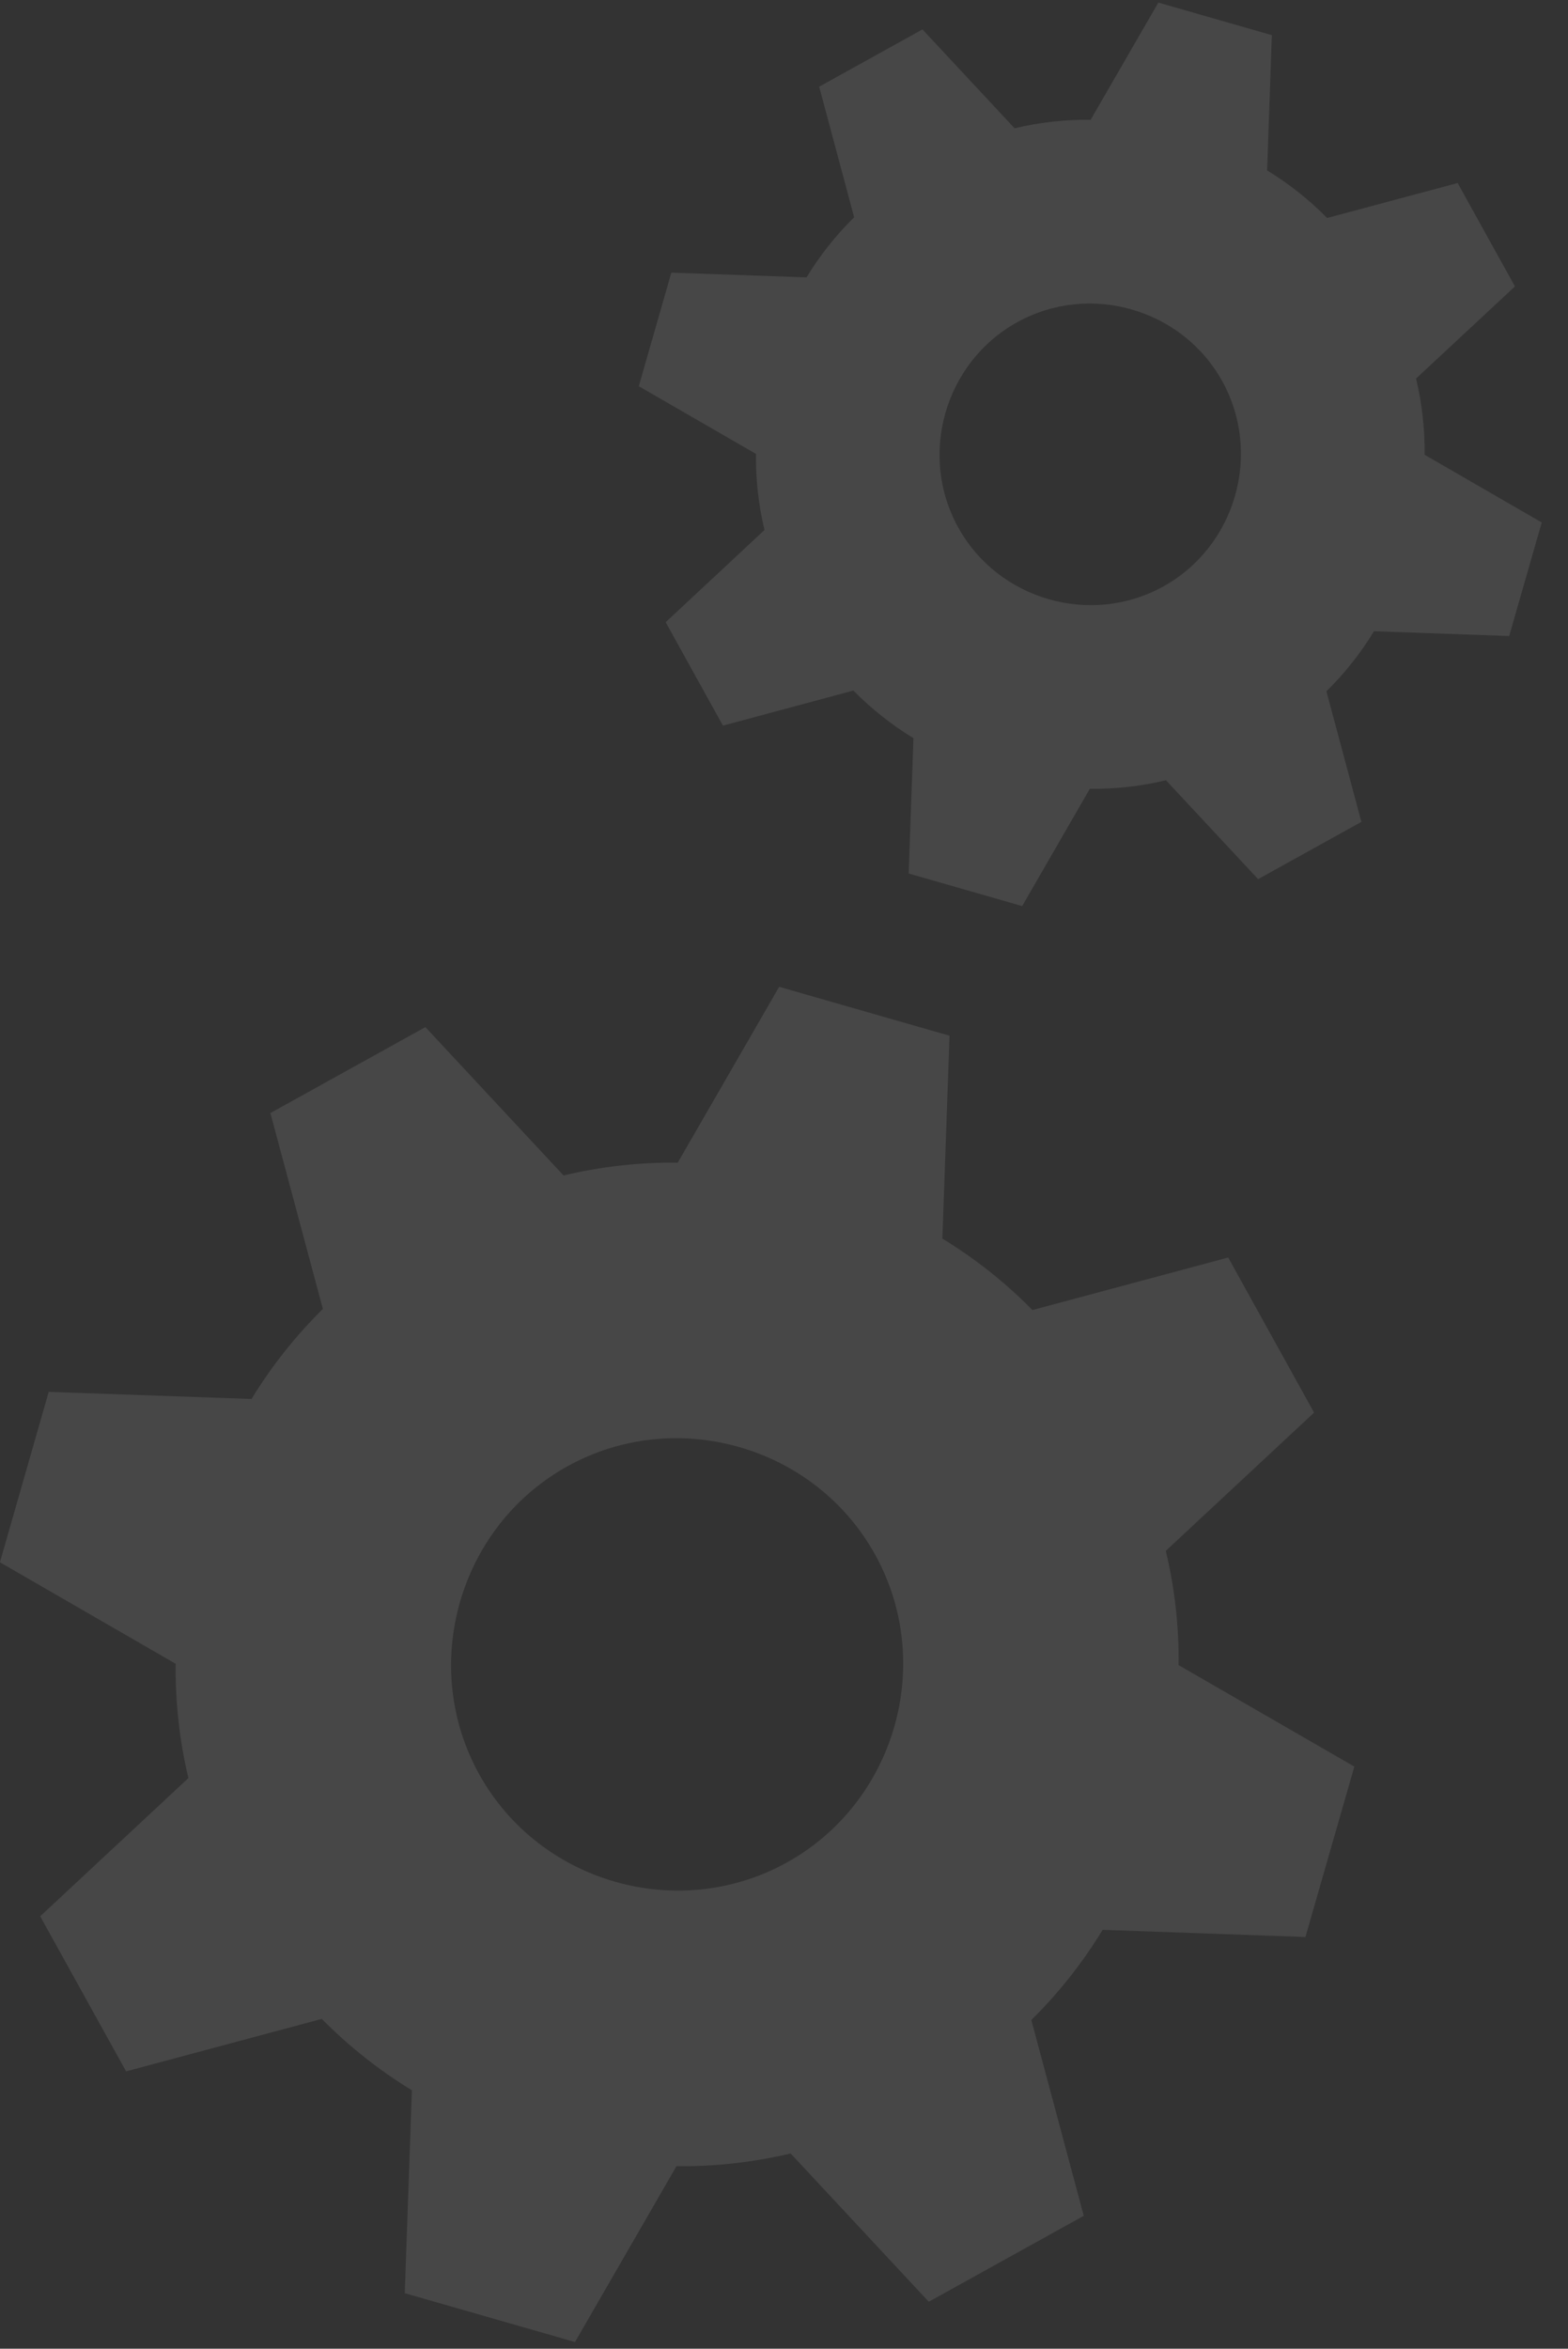
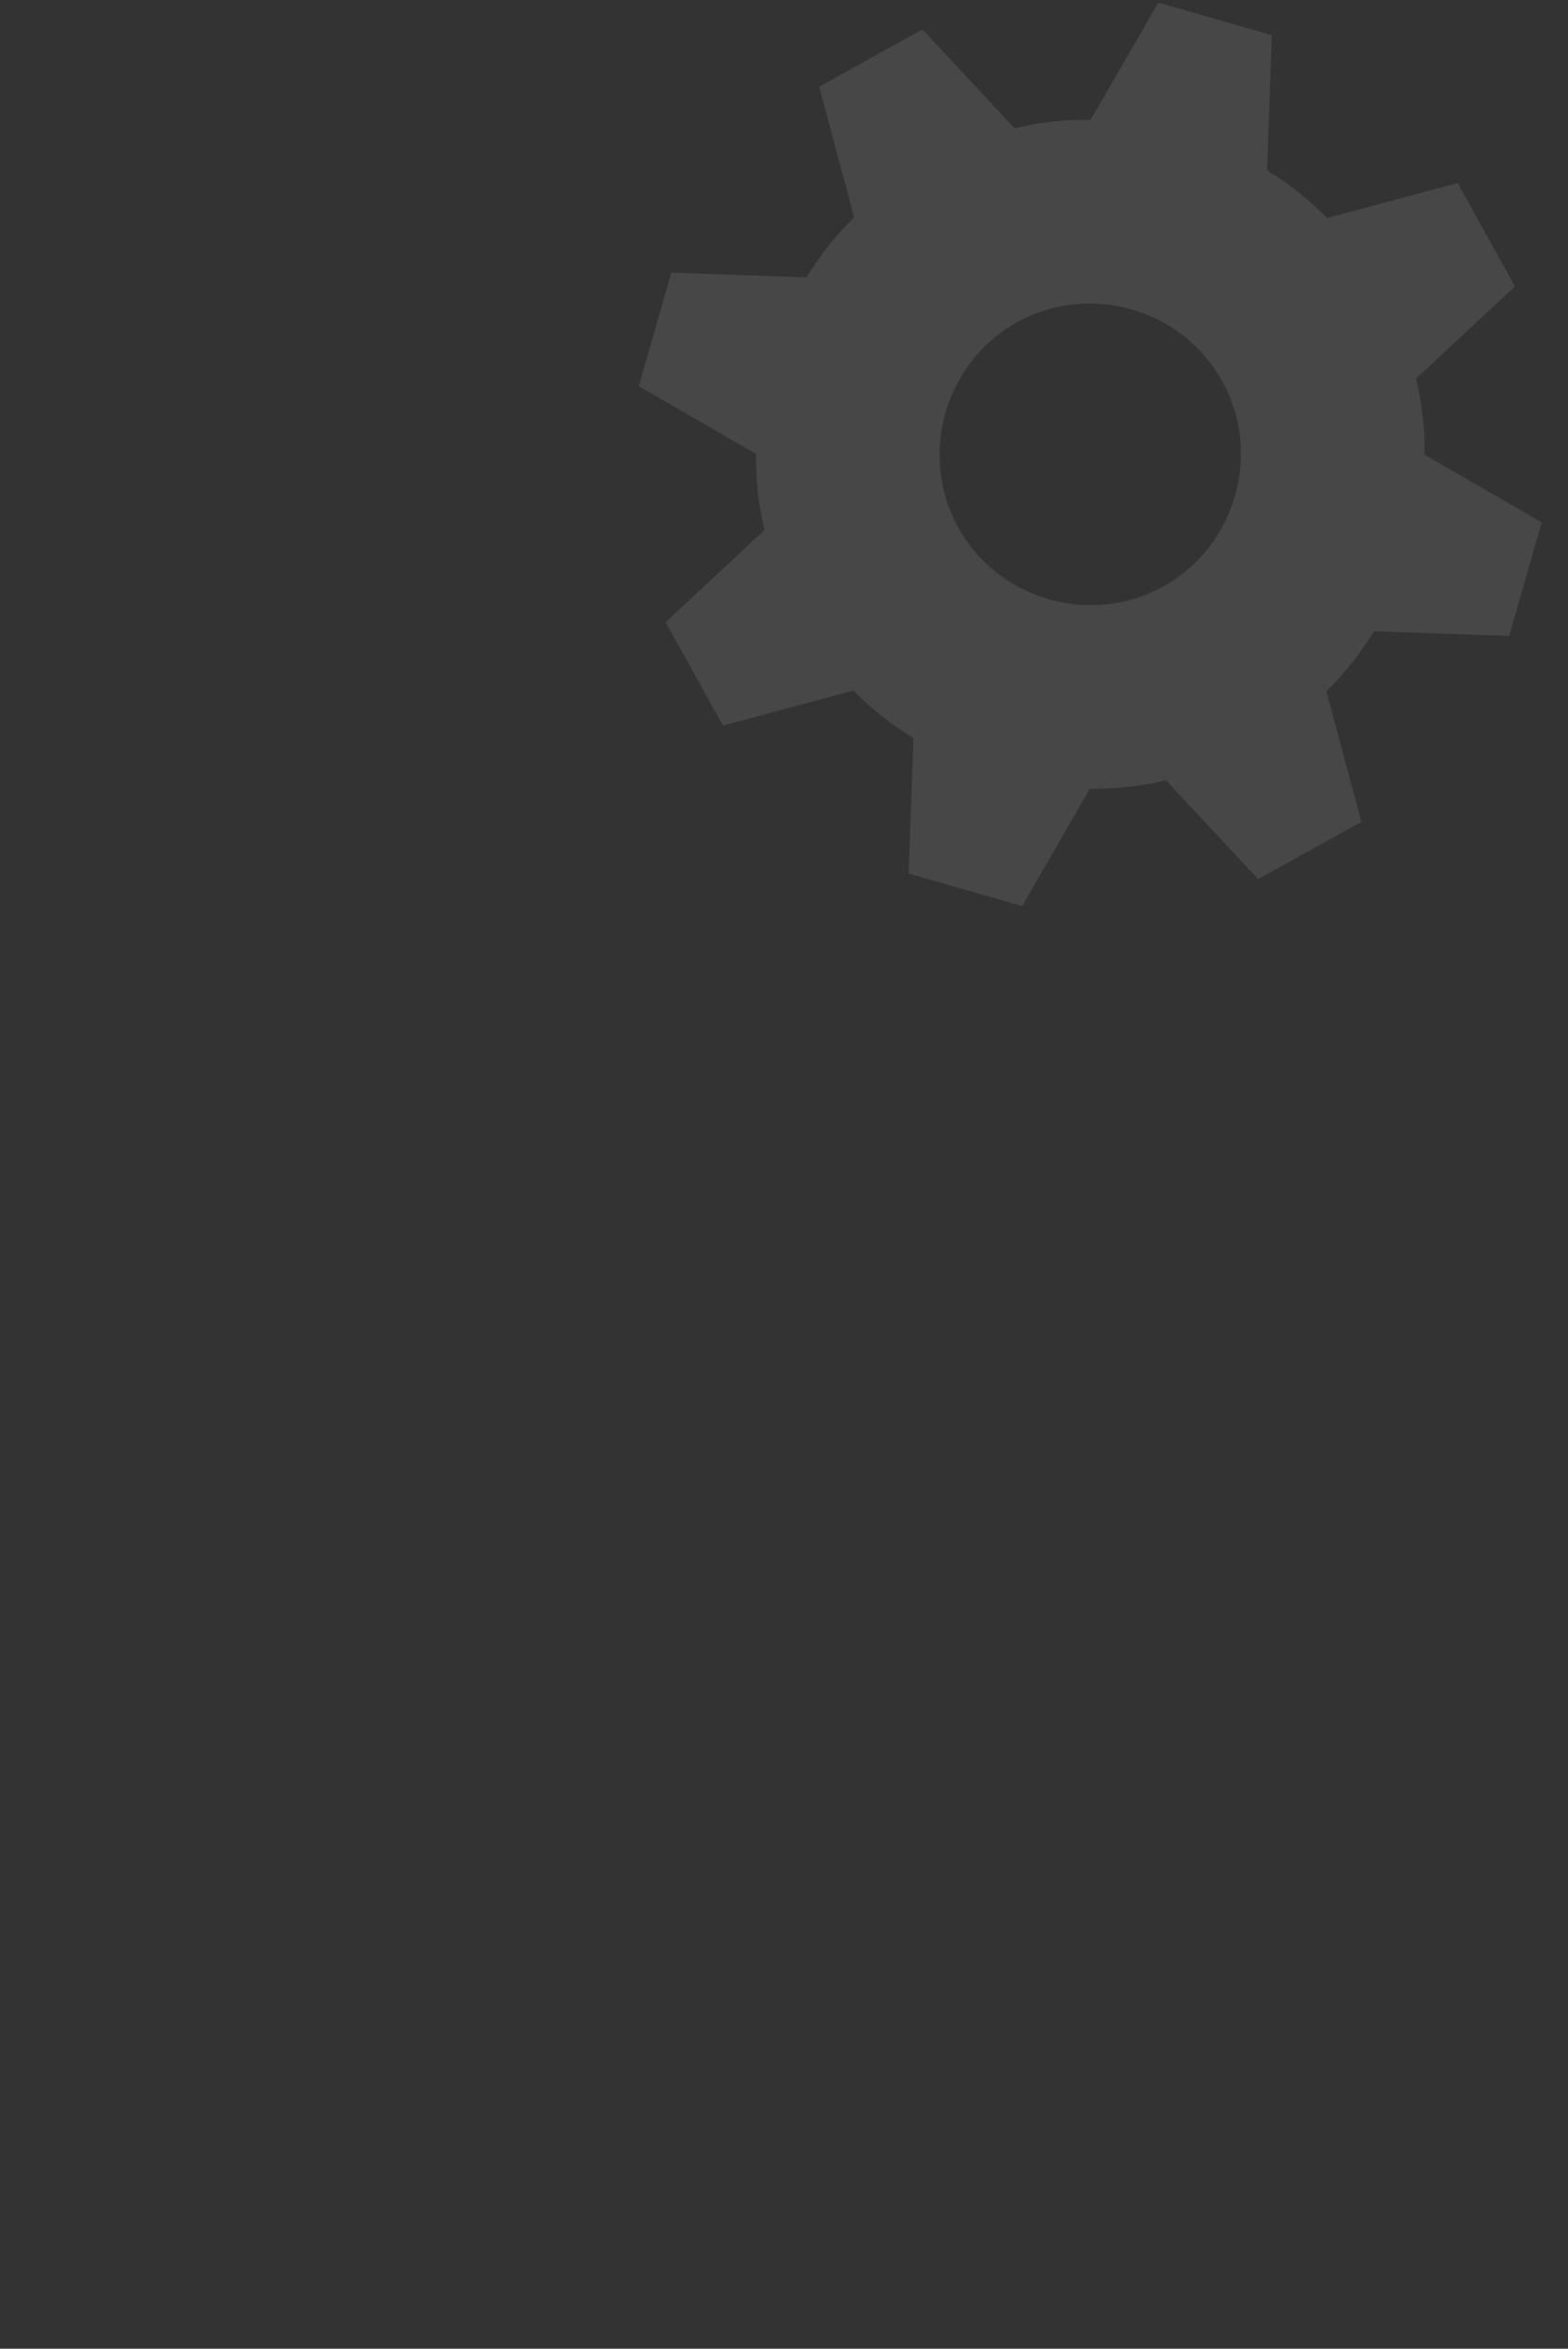
<svg xmlns="http://www.w3.org/2000/svg" width="100%" height="100%" viewBox="0 0 334 500" version="1.1" xml:space="preserve" style="fill-rule:evenodd;clip-rule:evenodd;stroke-linejoin:round;stroke-miterlimit:2;">
  <rect x="0" y="0" width="334" height="500" fill="#333333" stroke="none" />
  <g id="Group_259" transform="matrix(0.914,-0.407,0.407,0.914,-1529.68,734.864)">
    <g opacity="0.1">
      <g id="Path_254" transform="matrix(-0.087,-0.996,0.996,-0.087,1182.96,604.994)">
-         <path d="M316.276,637.579L342.962,610.894L320.73,573.91L320.672,573.91C324.732,566.78 327.899,559.177 330.101,551.273L371.981,540.842L371.981,503.108L330.1,492.677C327.895,484.774 324.728,477.172 320.671,470.04L320.729,470.059L342.961,433.059L316.275,406.392L279.293,428.625L279.293,428.682C272.164,424.616 264.561,421.443 256.656,419.234L246.225,377.374L208.491,377.374L198.06,419.234C190.157,421.446 182.554,424.619 175.423,428.682L175.423,428.625L138.441,406.392L111.774,433.059L134.006,470.059L134.064,470.04C130.001,477.171 126.828,484.773 124.616,492.677L82.755,503.108L82.755,540.842L124.616,551.273C126.824,559.178 129.998,566.781 134.064,573.91L134.006,573.91L111.774,610.893L138.441,637.578L175.423,615.346L175.423,615.288C182.551,619.353 190.154,622.52 198.06,624.717L208.491,666.597L246.225,666.597L256.656,624.717C264.563,622.524 272.167,619.356 279.293,615.288L279.293,615.346L316.276,637.579ZM227.368,570.19C200.926,570.19 179.168,548.432 179.168,521.99C179.168,495.548 200.926,473.79 227.368,473.79C253.808,473.79 275.565,495.545 275.568,521.985C275.568,521.987 275.568,521.988 275.568,521.99C275.568,548.432 253.81,570.19 227.368,570.19L227.368,570.19Z" style="fill:white;fill-rule:nonzero;" />
-       </g>
+         </g>
      <g id="Path_255" transform="matrix(-0.087,-0.996,0.996,-0.087,1399.97,366.437)">
        <path d="M287.572,499.351L287.572,474.209L259.652,467.248C258.182,461.976 256.071,456.905 253.366,452.148L253.405,452.148L268.213,427.487L250.435,409.709L225.774,424.537L225.774,424.576C221.026,421.867 215.962,419.756 210.696,418.29L203.735,390.371L178.573,390.371L171.632,418.29C166.359,419.756 161.287,421.867 156.532,424.576L156.532,424.537L131.871,409.709L114.093,427.487L128.92,452.148L128.959,452.148C126.246,456.901 124.134,461.974 122.673,467.248L94.753,474.209L94.753,499.352L122.673,506.313C124.131,511.582 126.243,516.648 128.959,521.392L128.92,521.392L114.093,546.053L131.871,563.831L156.532,549.022L156.532,548.983C161.288,551.691 166.359,553.803 171.632,555.27L178.573,583.189L203.736,583.189L210.7,555.27C215.965,553.802 221.03,551.691 225.778,548.983L225.778,549.022L250.439,563.831L268.217,546.053L253.409,521.392L253.37,521.392C256.078,516.644 258.19,511.579 259.656,506.313L287.572,499.351ZM191.164,518.9C191.161,518.9 191.157,518.9 191.154,518.9C173.526,518.9 159.021,504.395 159.021,486.767C159.021,469.139 173.526,454.634 191.154,454.634C208.782,454.634 223.287,469.139 223.287,486.767C223.287,486.771 223.287,486.774 223.287,486.778C223.283,504.398 208.784,518.896 191.164,518.9Z" style="fill:white;fill-rule:nonzero;" />
      </g>
    </g>
  </g>
</svg>